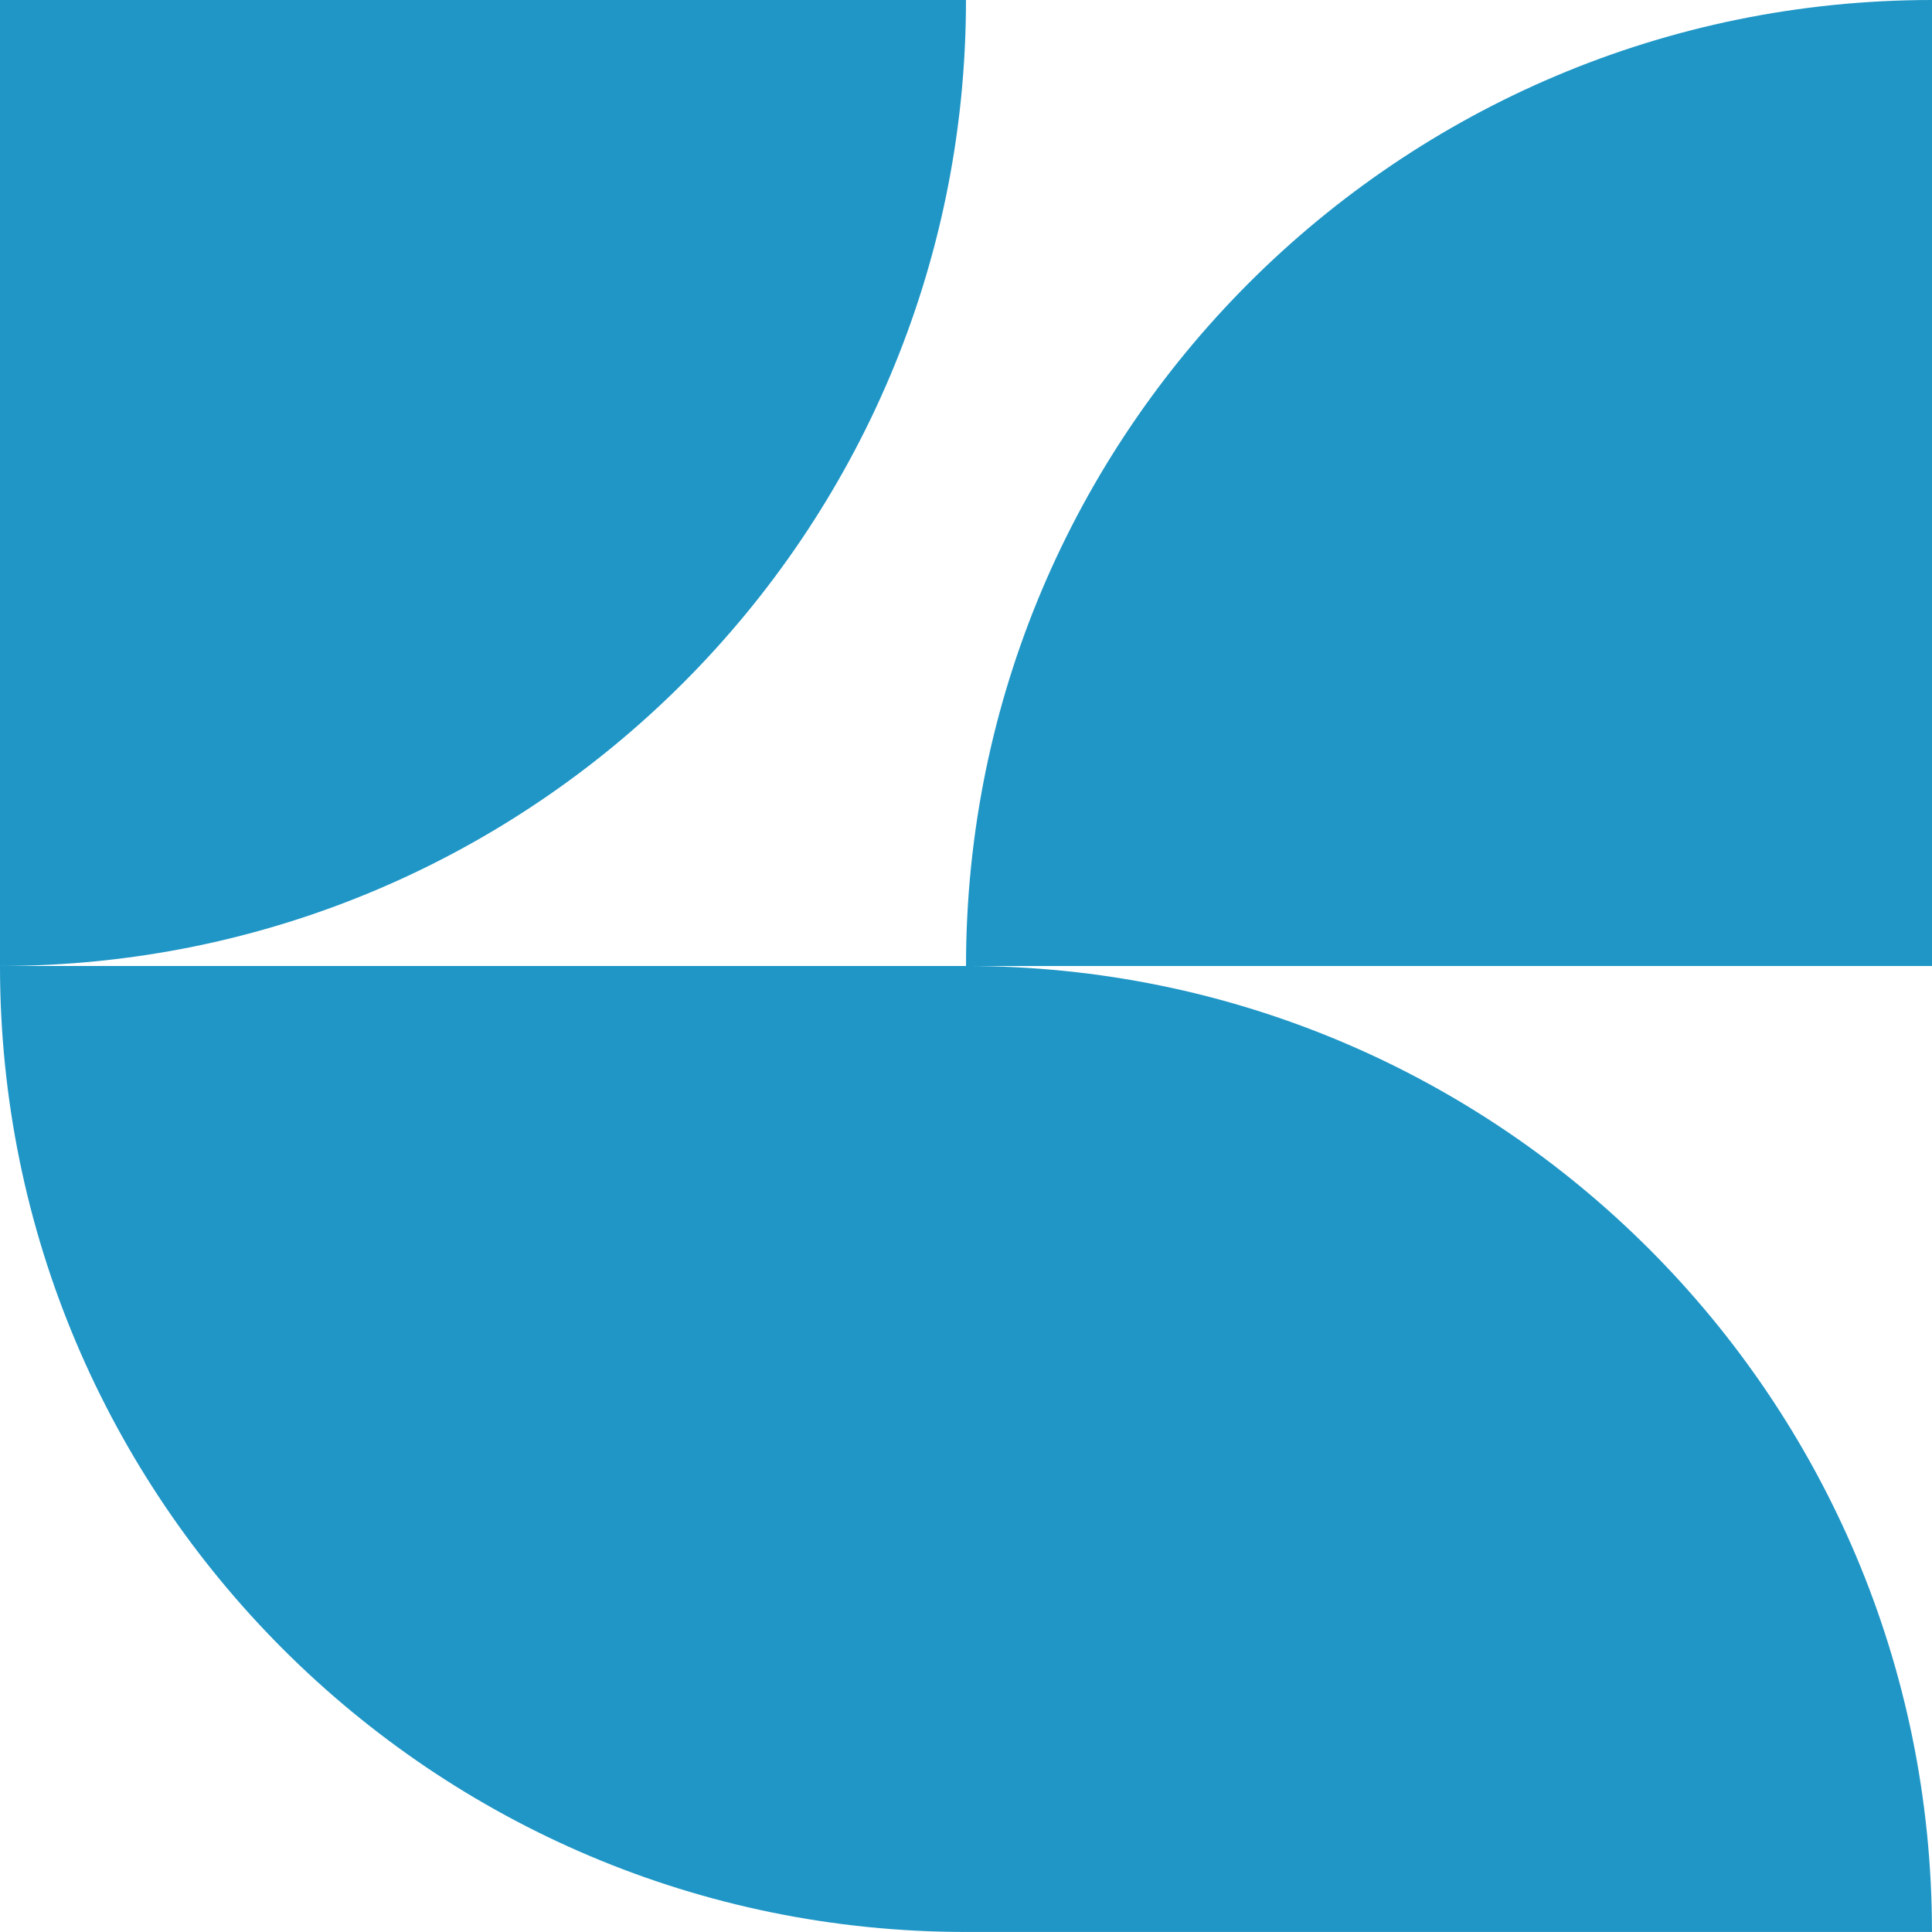
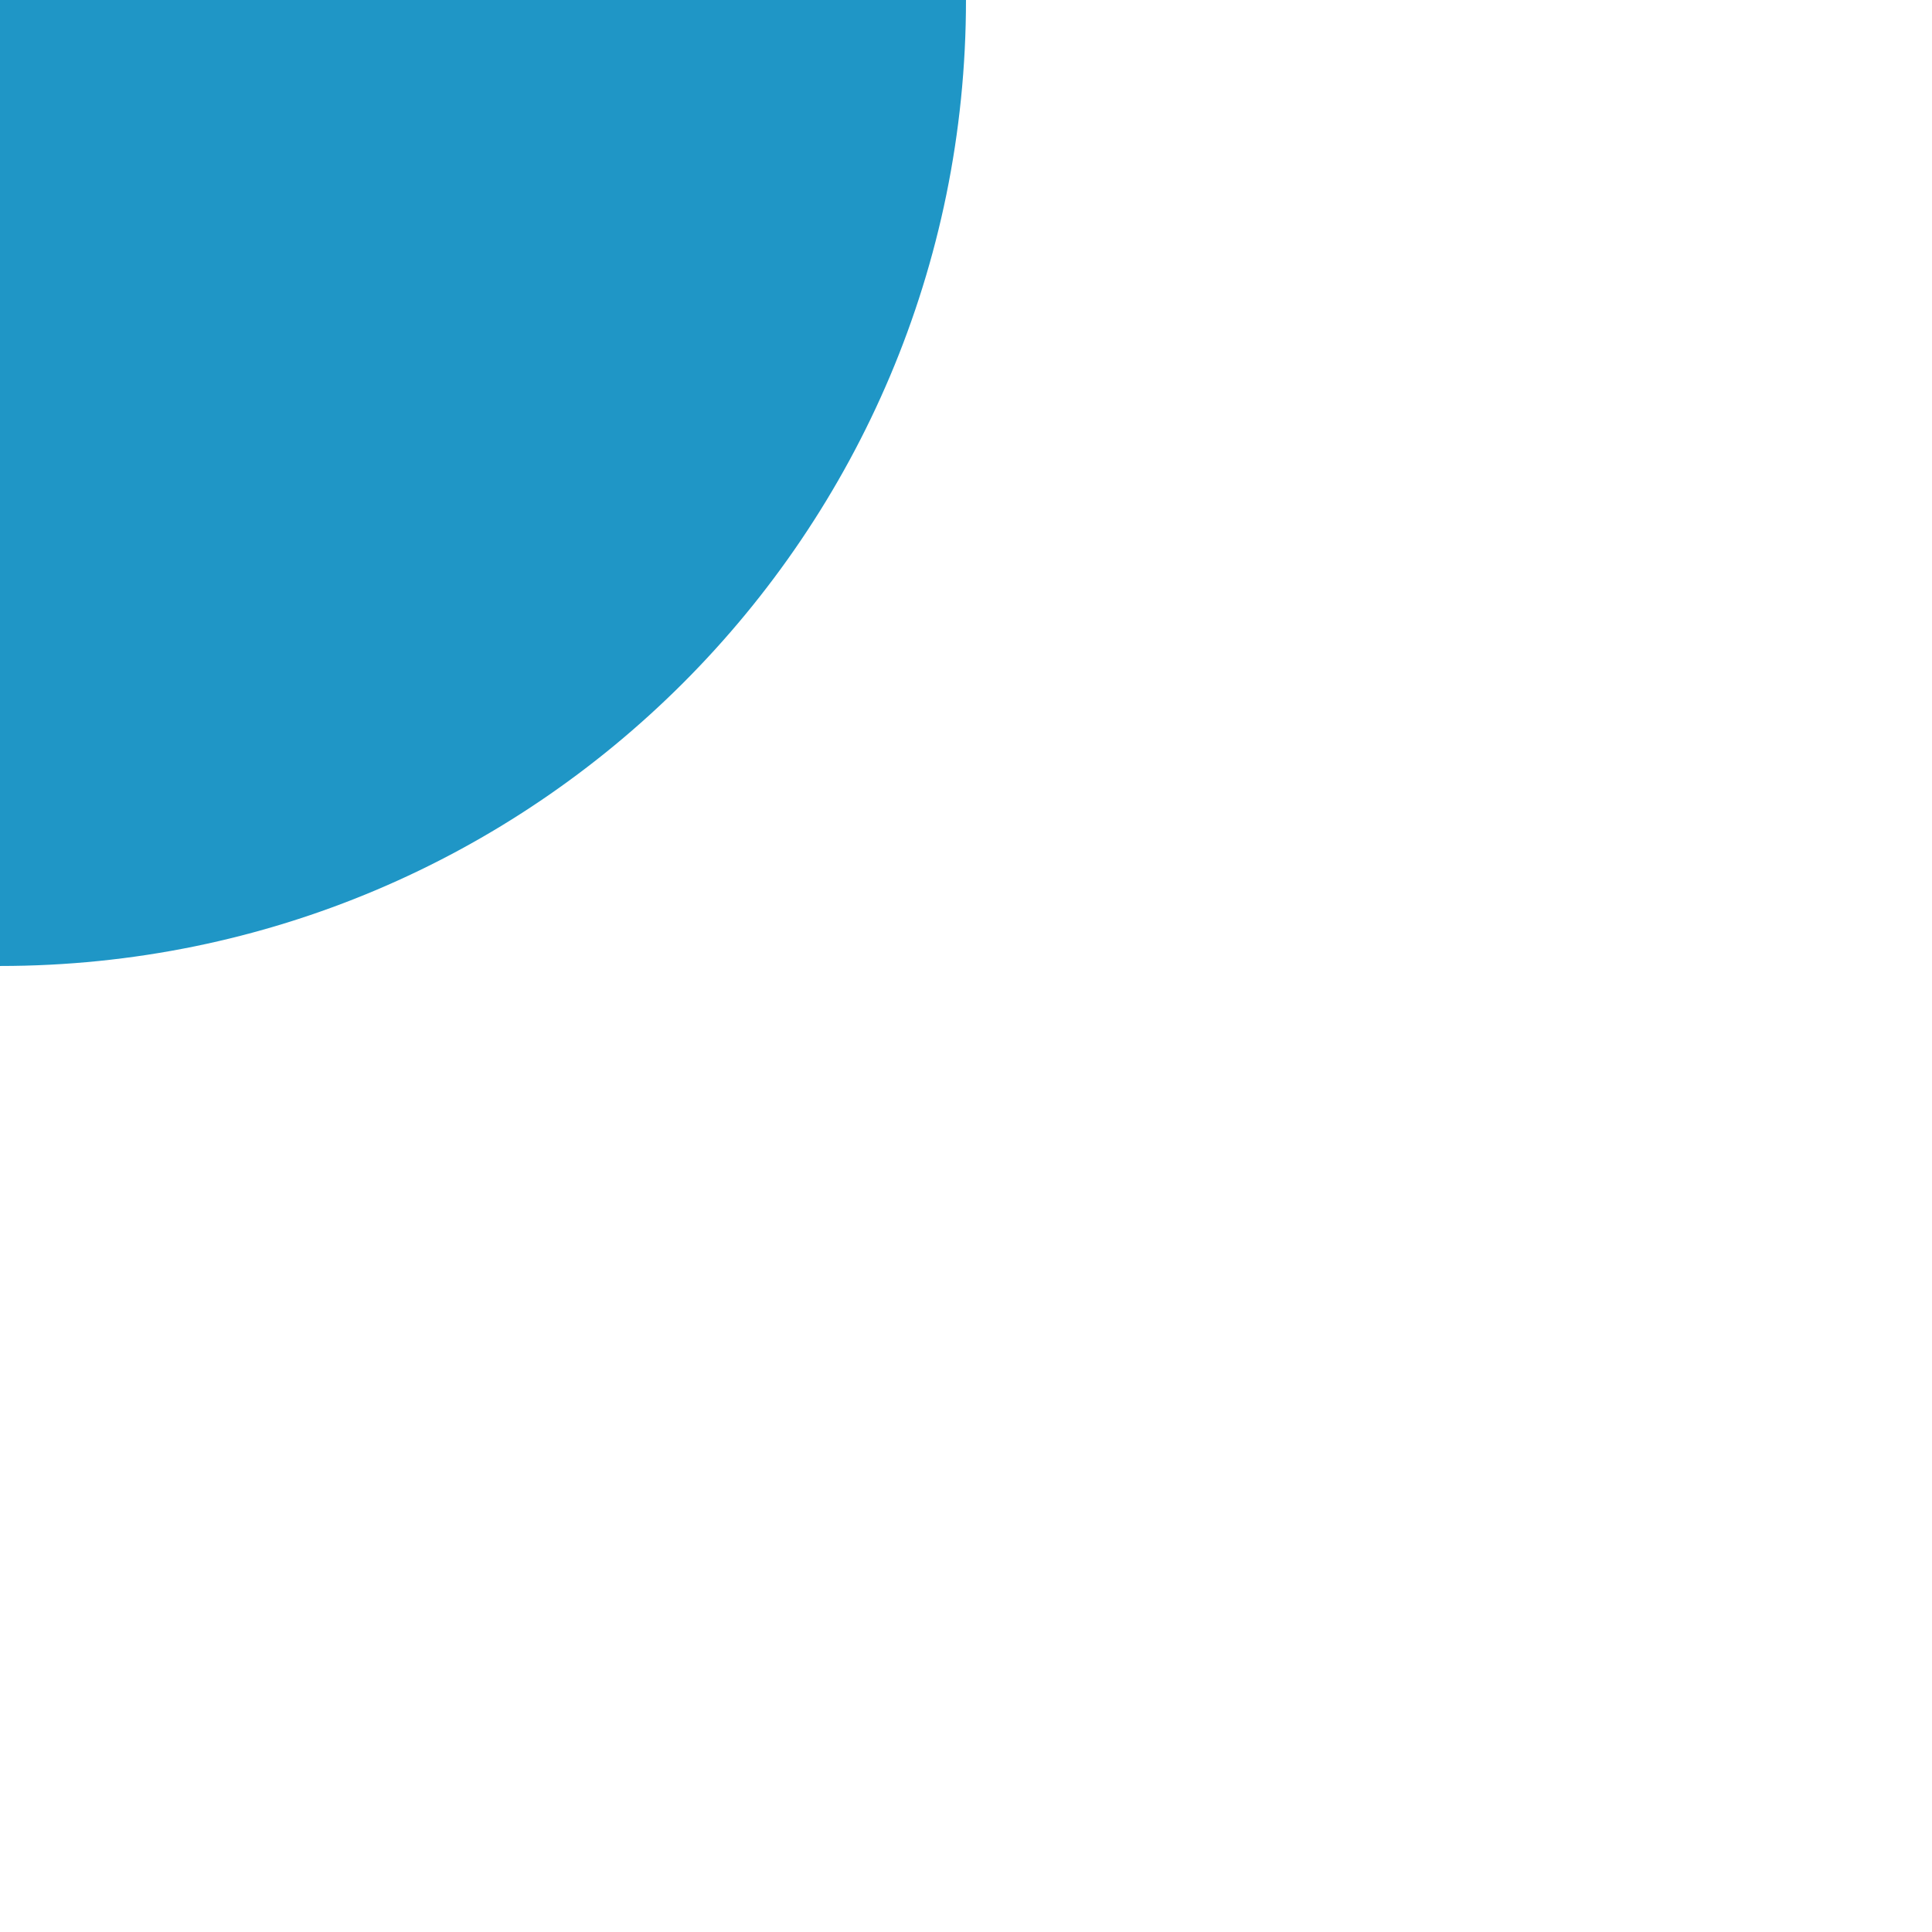
<svg xmlns="http://www.w3.org/2000/svg" id="Calque_2" viewBox="0 0 524.75 524.75">
  <defs>
    <style>
      .cls-1 {
        fill: #1f96c6;
      }
    </style>
  </defs>
  <g id="Calque_1-2" data-name="Calque_1">
    <g>
      <path class="cls-1" d="M262.37,0H0s0,262.37,0,262.37c144.9,0,262.37-117.47,262.37-262.37Z" />
      <g>
-         <path class="cls-1" d="M262.37,262.37H0c0,144.91,117.47,262.37,262.37,262.37v-262.37Z" />
-         <path class="cls-1" d="M262.37,262.37v262.37s262.37,0,262.37,0c0-144.91-117.47-262.37-262.37-262.37Z" />
-       </g>
-       <path class="cls-1" d="M524.75,0v262.37s-262.37,0-262.37,0C262.37,117.47,379.84,0,524.75,0Z" />
+         </g>
    </g>
  </g>
</svg>